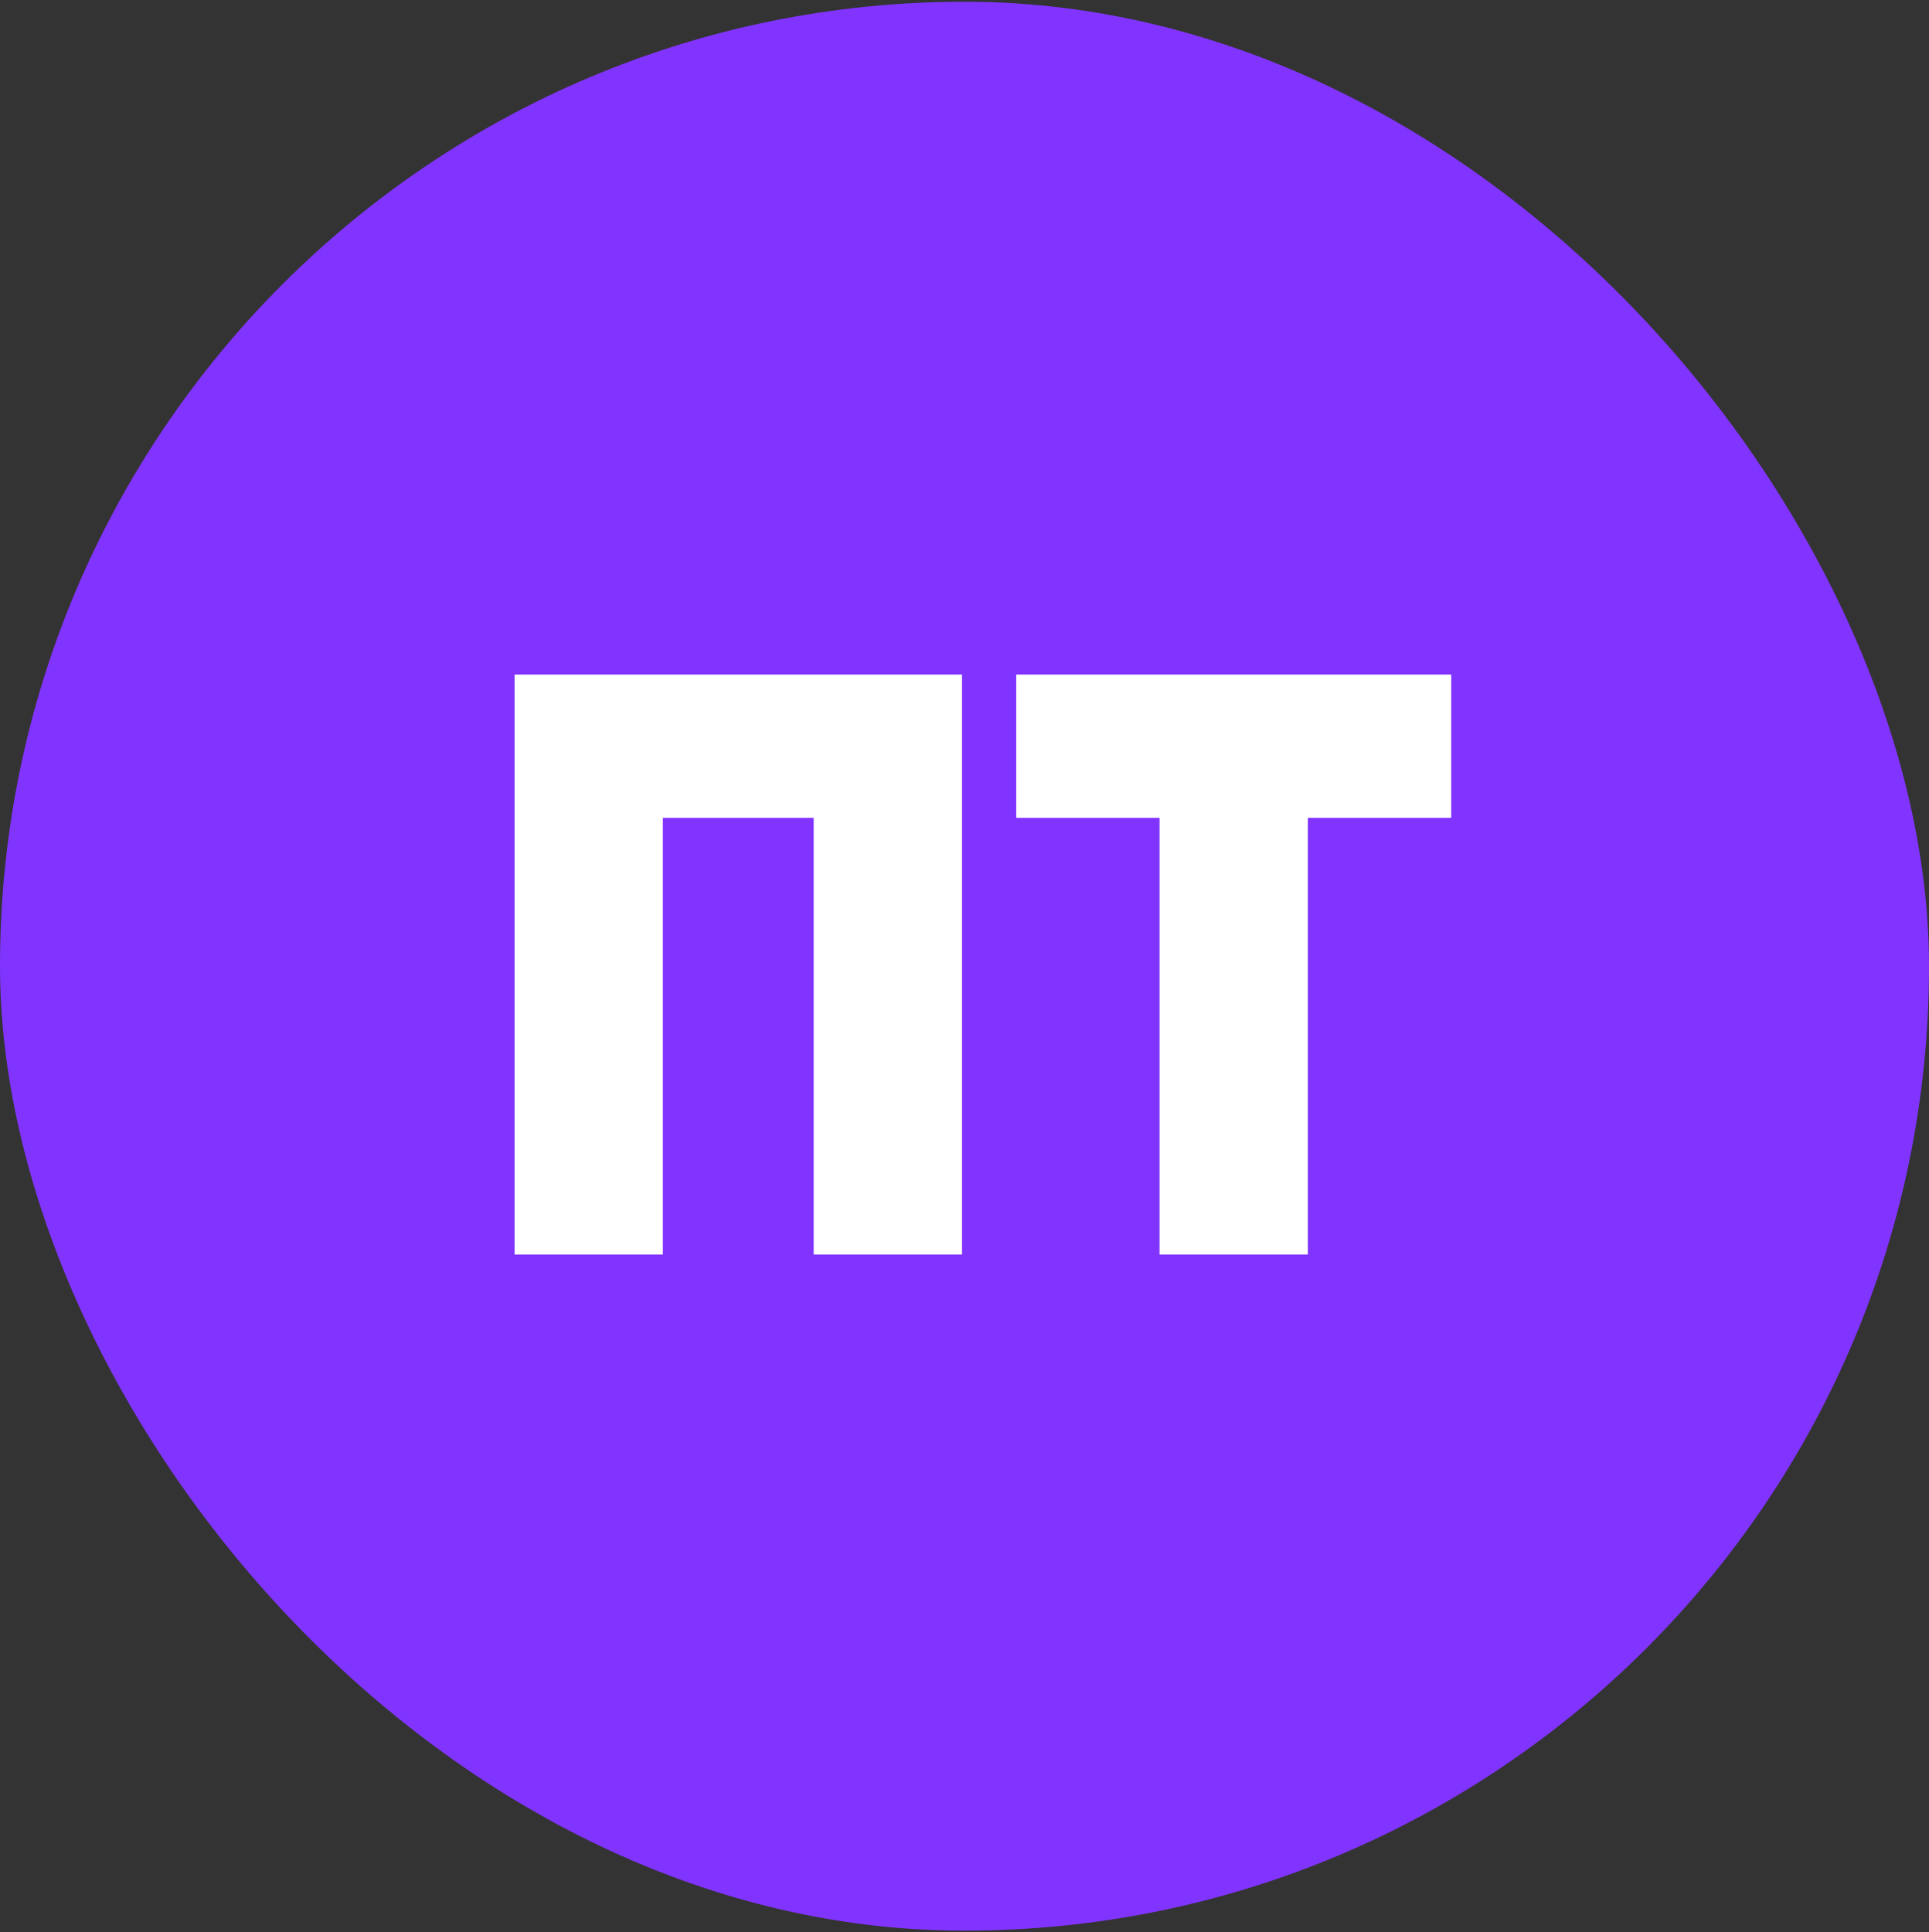
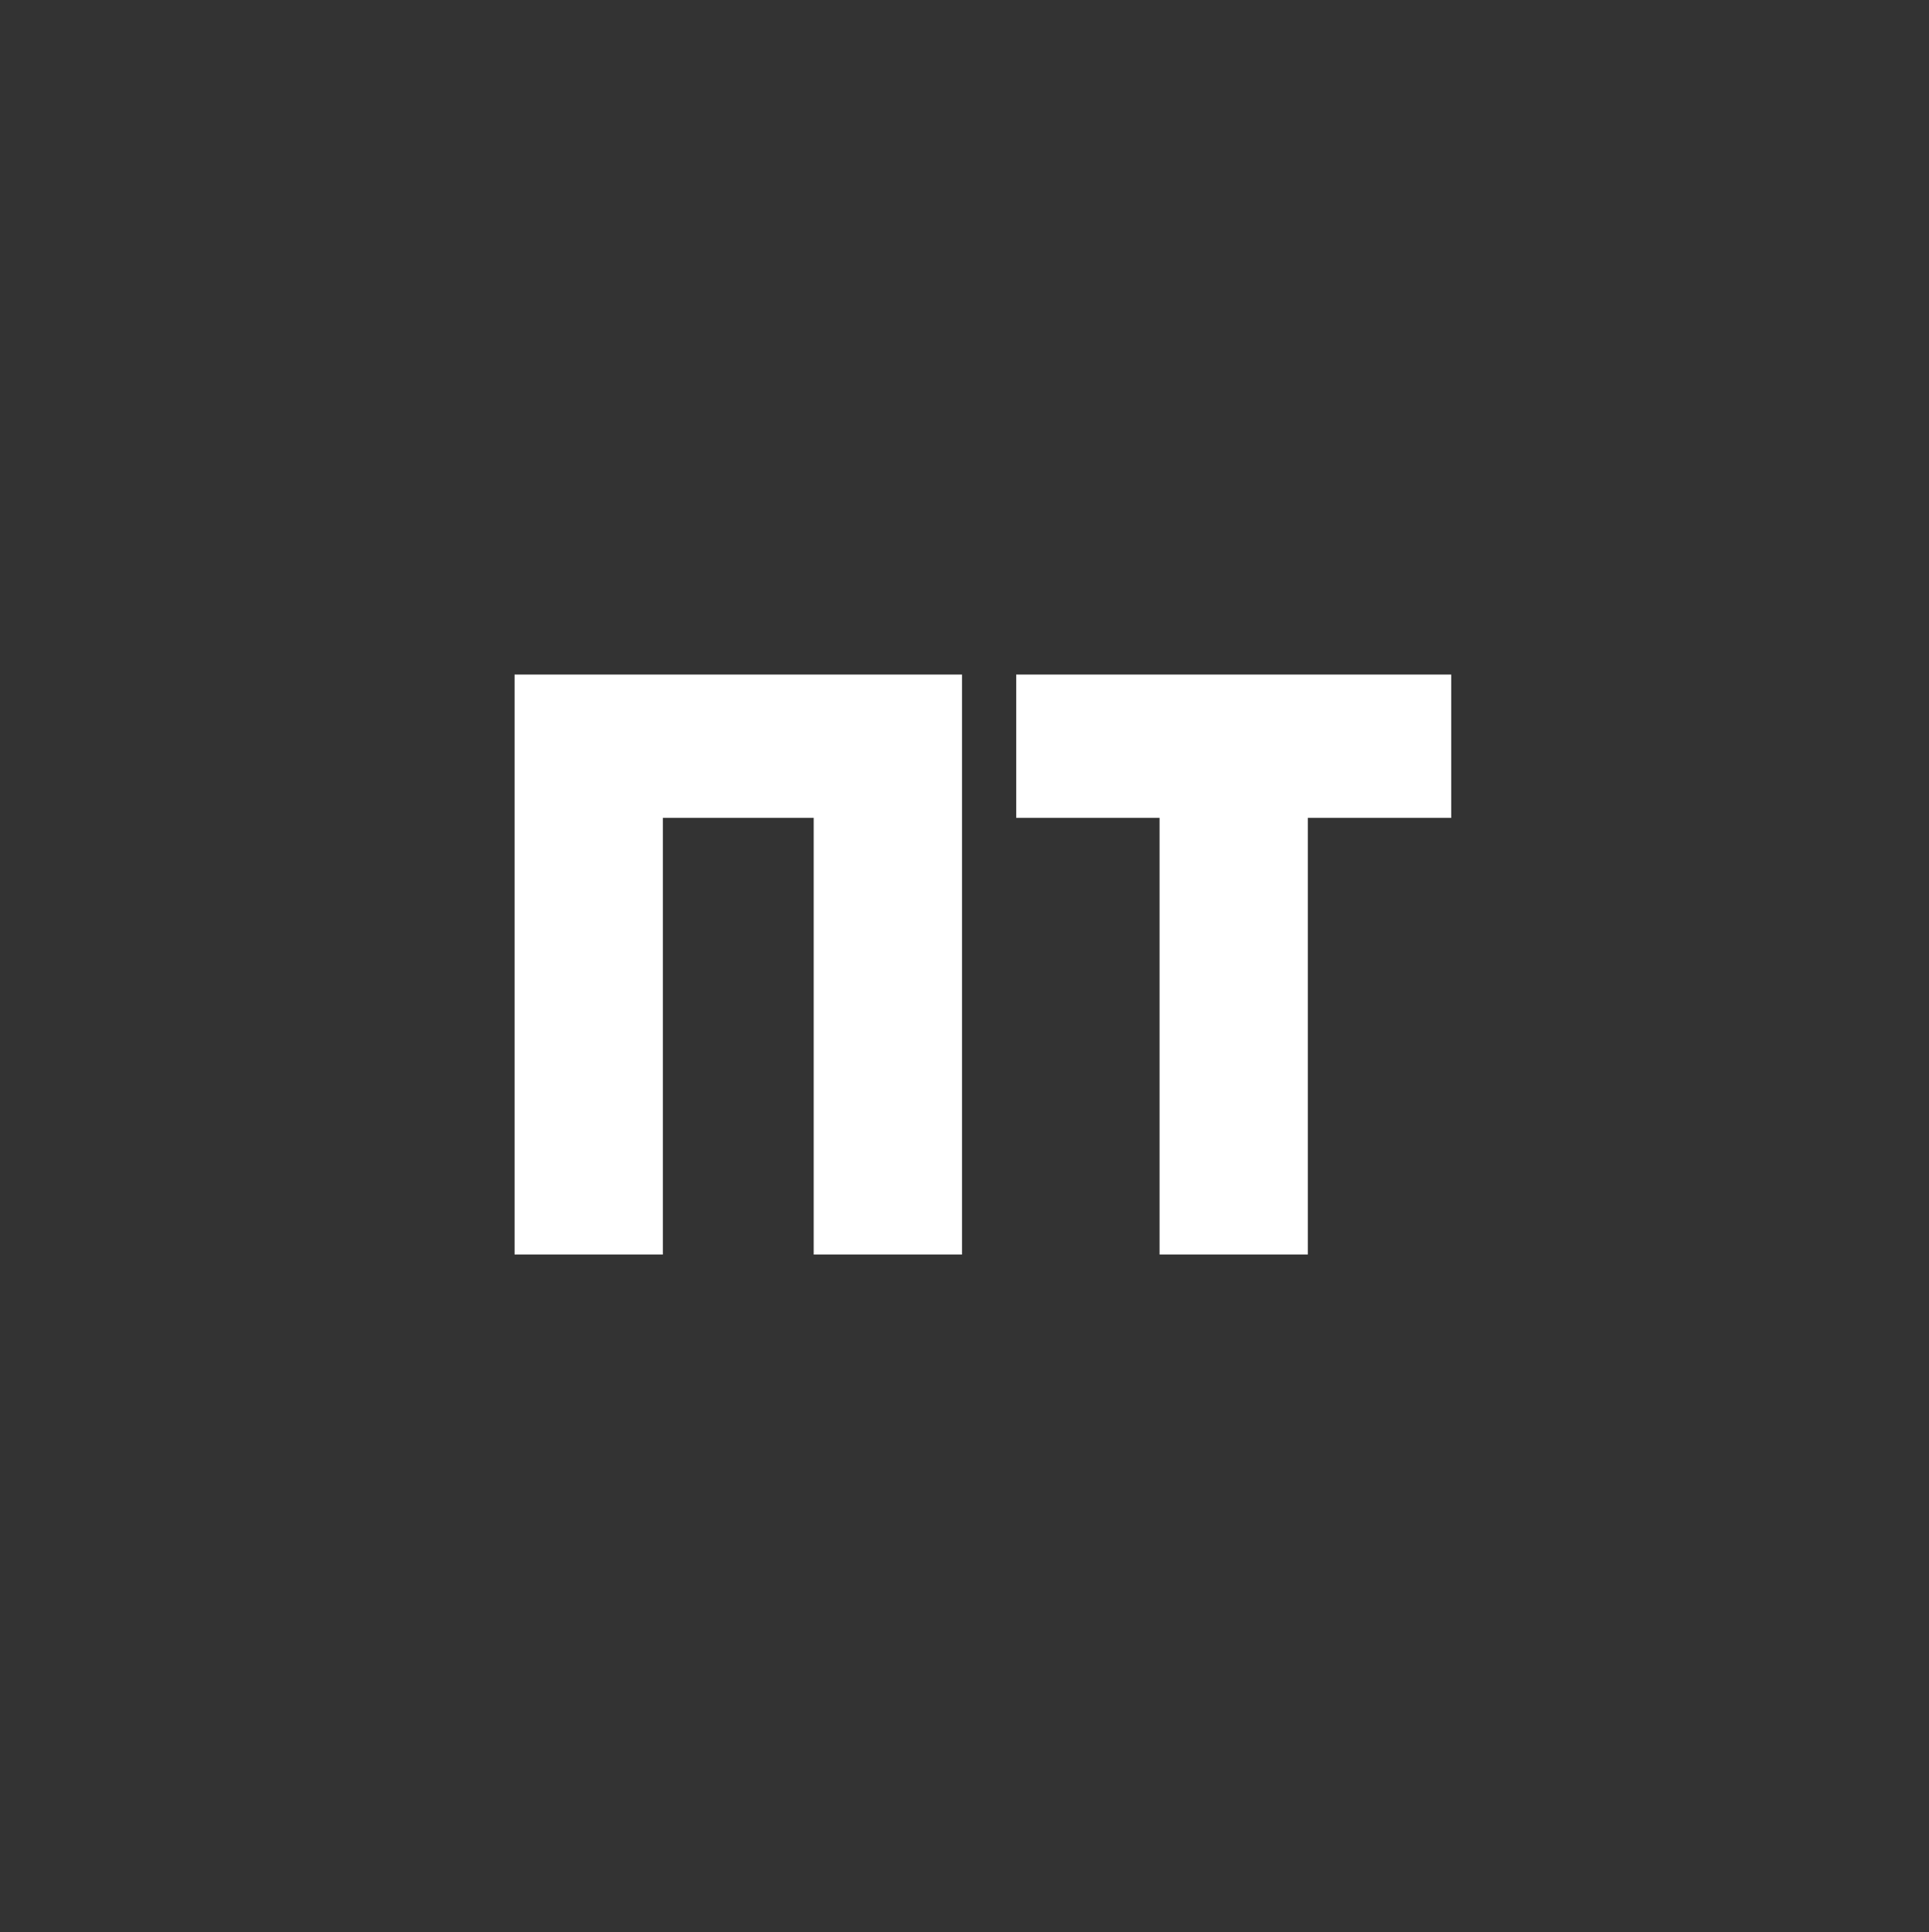
<svg xmlns="http://www.w3.org/2000/svg" width="582" height="583" viewBox="0 0 582 583" fill="none">
  <rect x="0" y="0" width="582" height="583" fill="#333333" stroke="none" />
-   <rect y="0.527" width="582" height="582" rx="291" fill="#8134FF" />
  <path d="M290.25 203.527V378.527H245.5V246.777H200V378.527H155.25V203.527H290.25ZM437.848 203.527V246.777H394.598V378.527H349.848V246.777H306.598V203.527H437.848Z" fill="white" />
</svg>